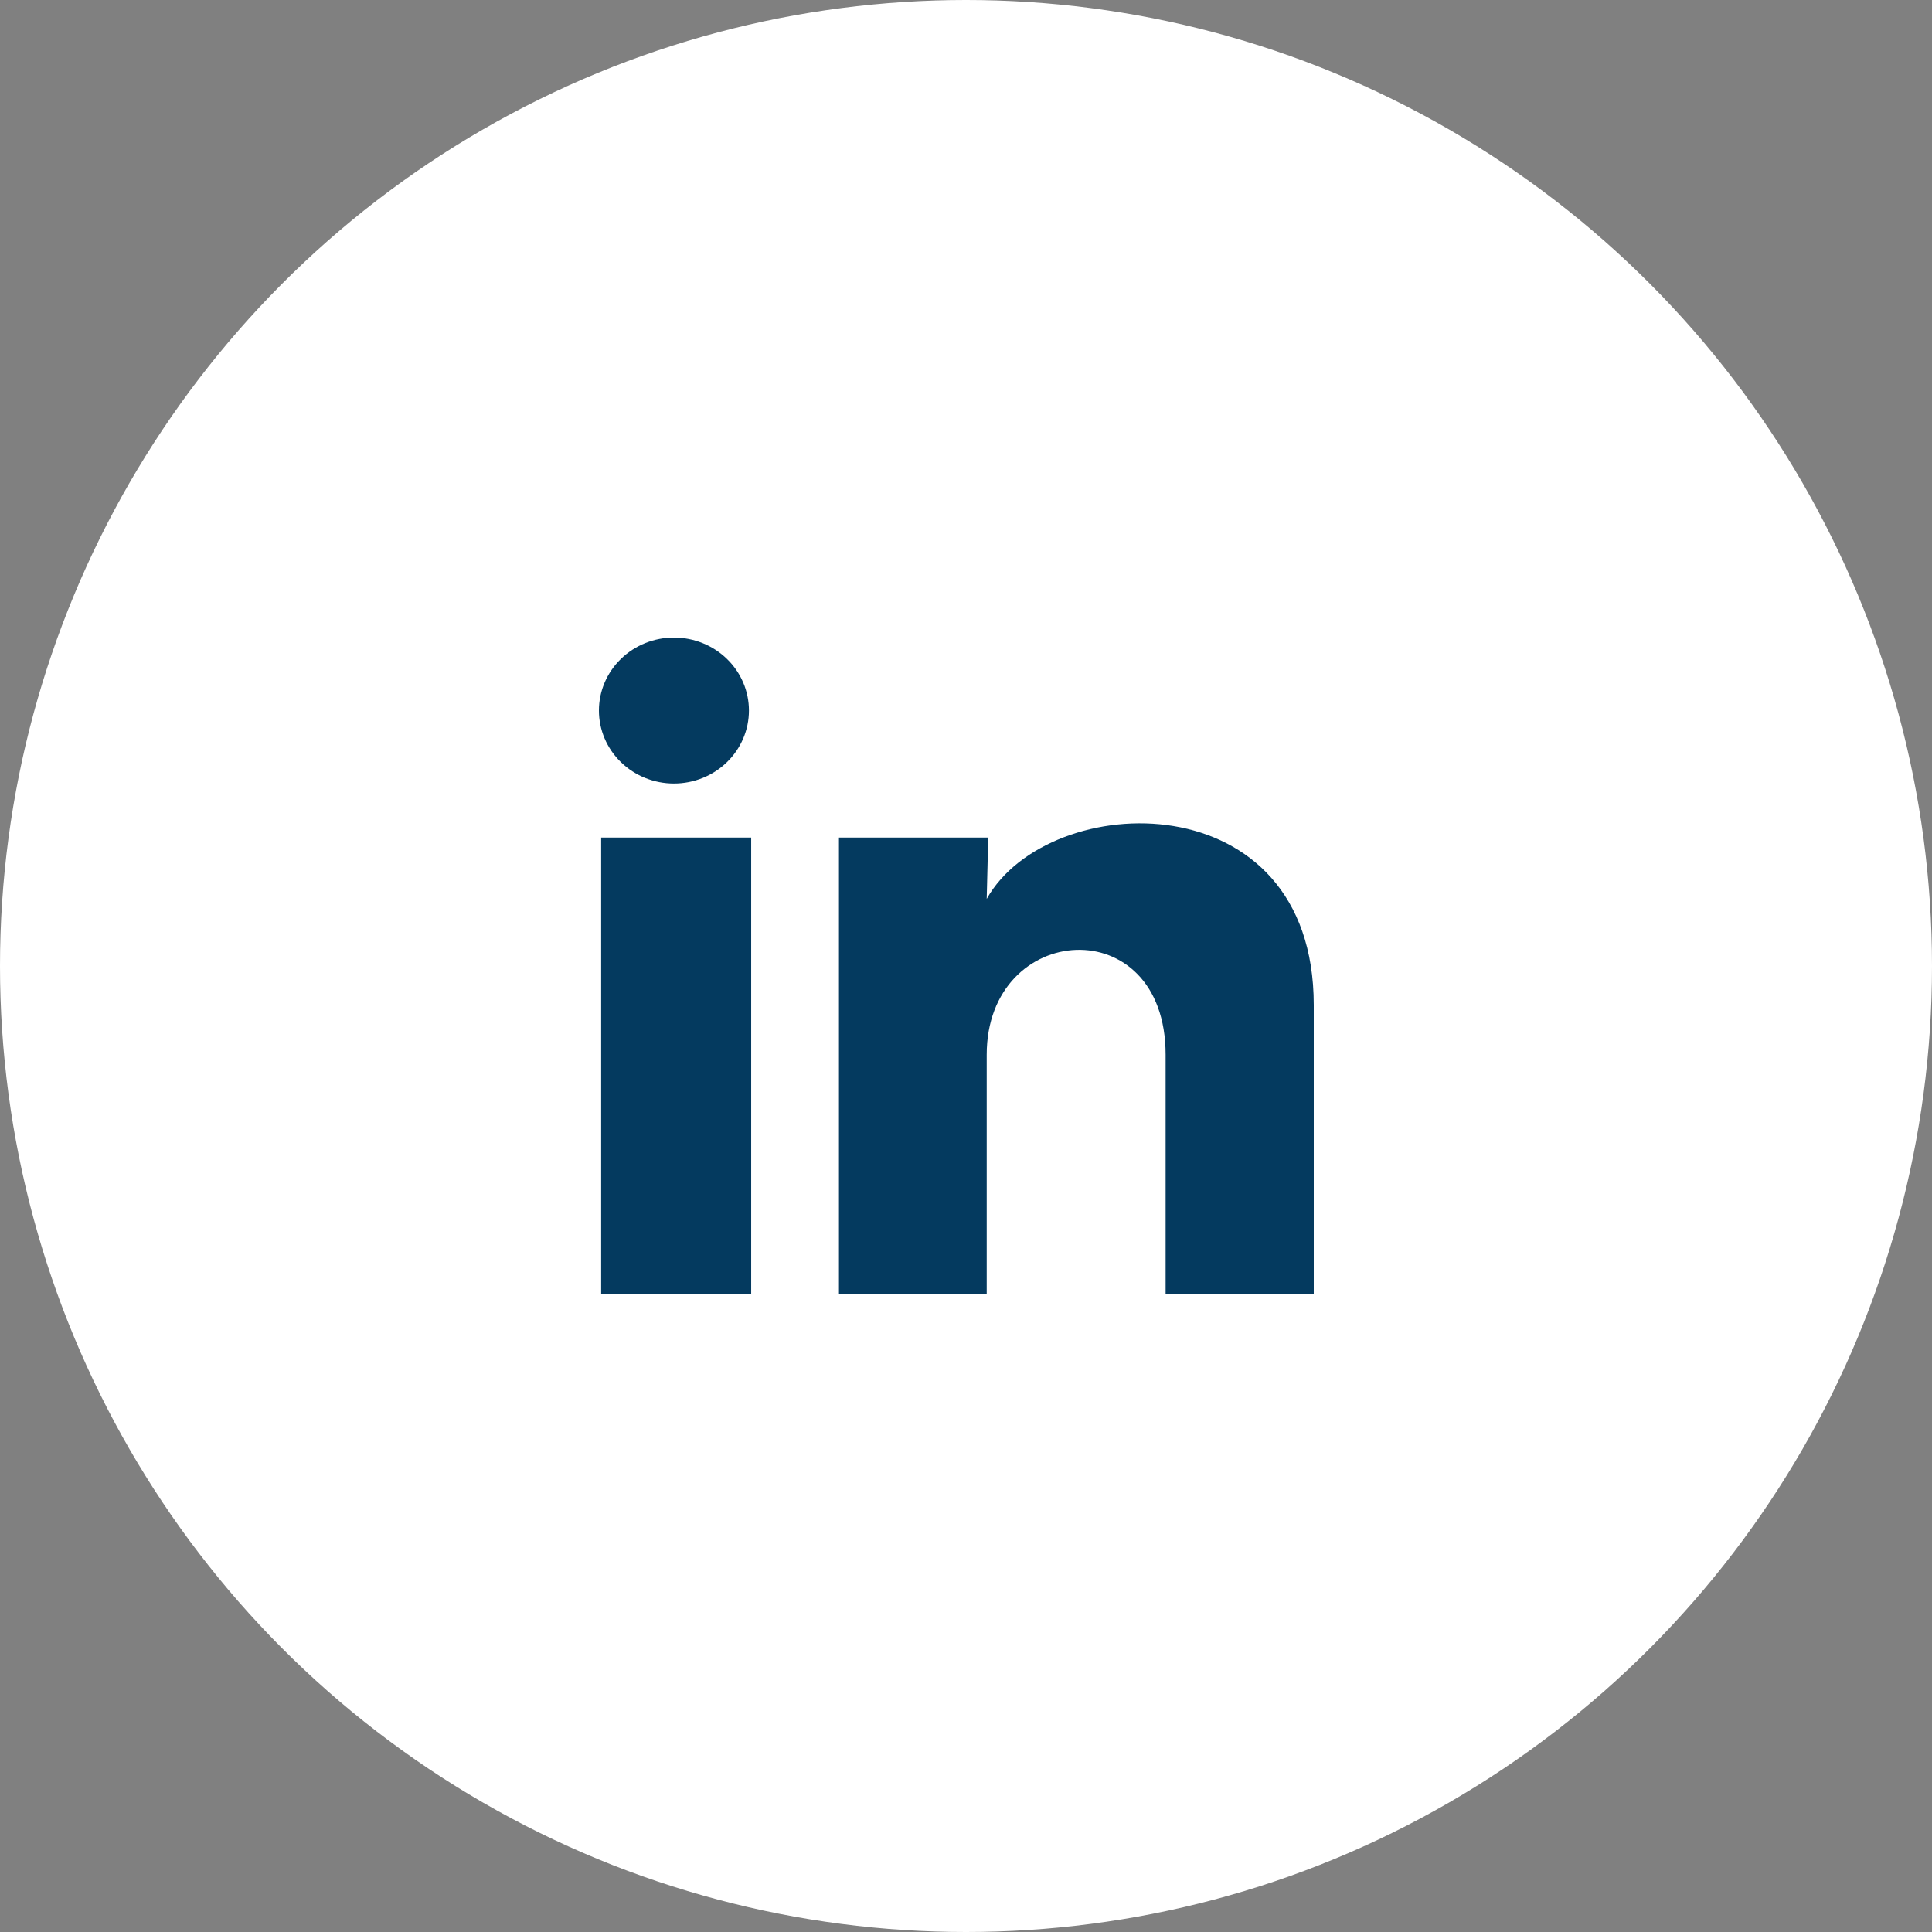
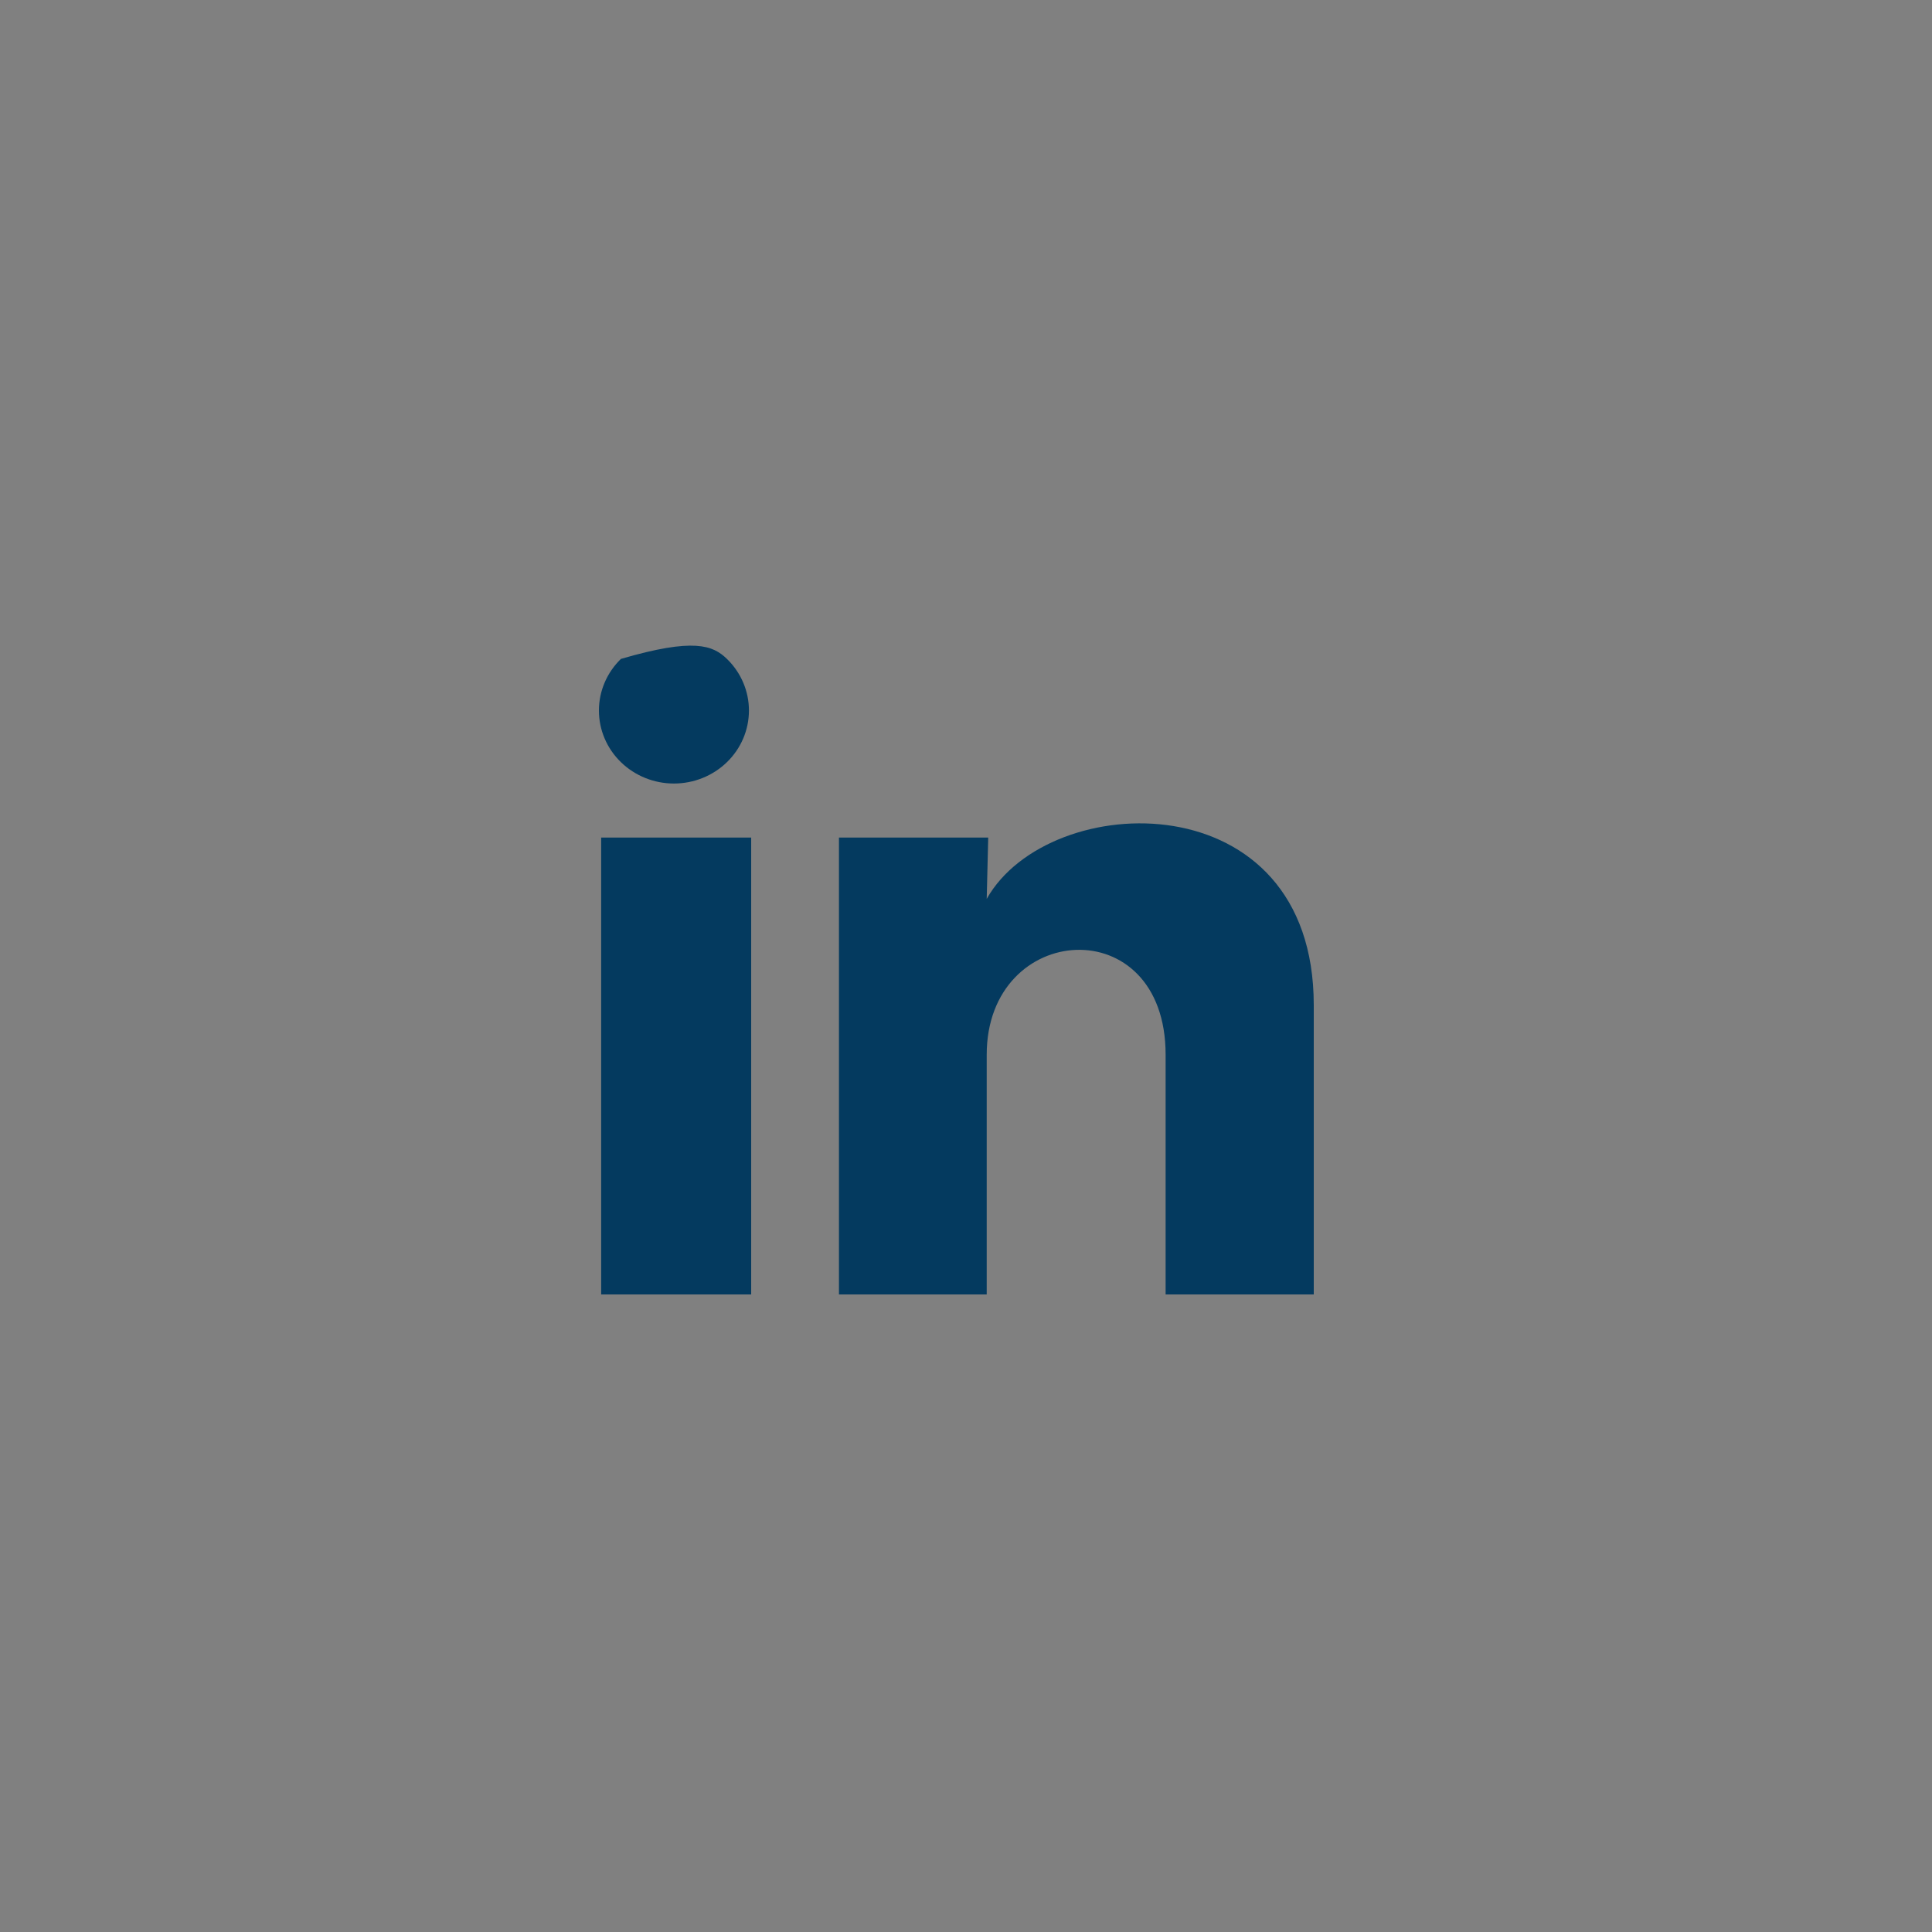
<svg xmlns="http://www.w3.org/2000/svg" width="100" height="100" viewBox="0 0 100 100" fill="none">
  <rect x="0" y="0" width="100" height="100" fill="#808080" stroke="none" />
-   <circle cx="50" cy="50" r="50" fill="white" />
-   <path d="M38.765 36.779C38.764 37.781 38.355 38.742 37.626 39.45C36.898 40.158 35.91 40.556 34.88 40.555C33.851 40.555 32.864 40.156 32.136 39.447C31.408 38.739 31 37.778 31 36.776C31 35.774 31.41 34.813 32.139 34.105C32.867 33.397 33.855 32.999 34.884 33C35.914 33.001 36.901 33.399 37.629 34.108C38.357 34.816 38.766 35.778 38.765 36.779ZM38.881 43.352H31.116V67H38.881V43.352ZM51.15 43.352H43.424V67H51.072V54.591C51.072 47.678 60.332 47.036 60.332 54.591V67H68V52.022C68 40.368 54.295 40.803 51.072 46.526L51.15 43.352Z" fill="#043A5F" />
+   <path d="M38.765 36.779C38.764 37.781 38.355 38.742 37.626 39.45C36.898 40.158 35.91 40.556 34.88 40.555C33.851 40.555 32.864 40.156 32.136 39.447C31.408 38.739 31 37.778 31 36.776C31 35.774 31.41 34.813 32.139 34.105C35.914 33.001 36.901 33.399 37.629 34.108C38.357 34.816 38.766 35.778 38.765 36.779ZM38.881 43.352H31.116V67H38.881V43.352ZM51.15 43.352H43.424V67H51.072V54.591C51.072 47.678 60.332 47.036 60.332 54.591V67H68V52.022C68 40.368 54.295 40.803 51.072 46.526L51.15 43.352Z" fill="#043A5F" />
</svg>